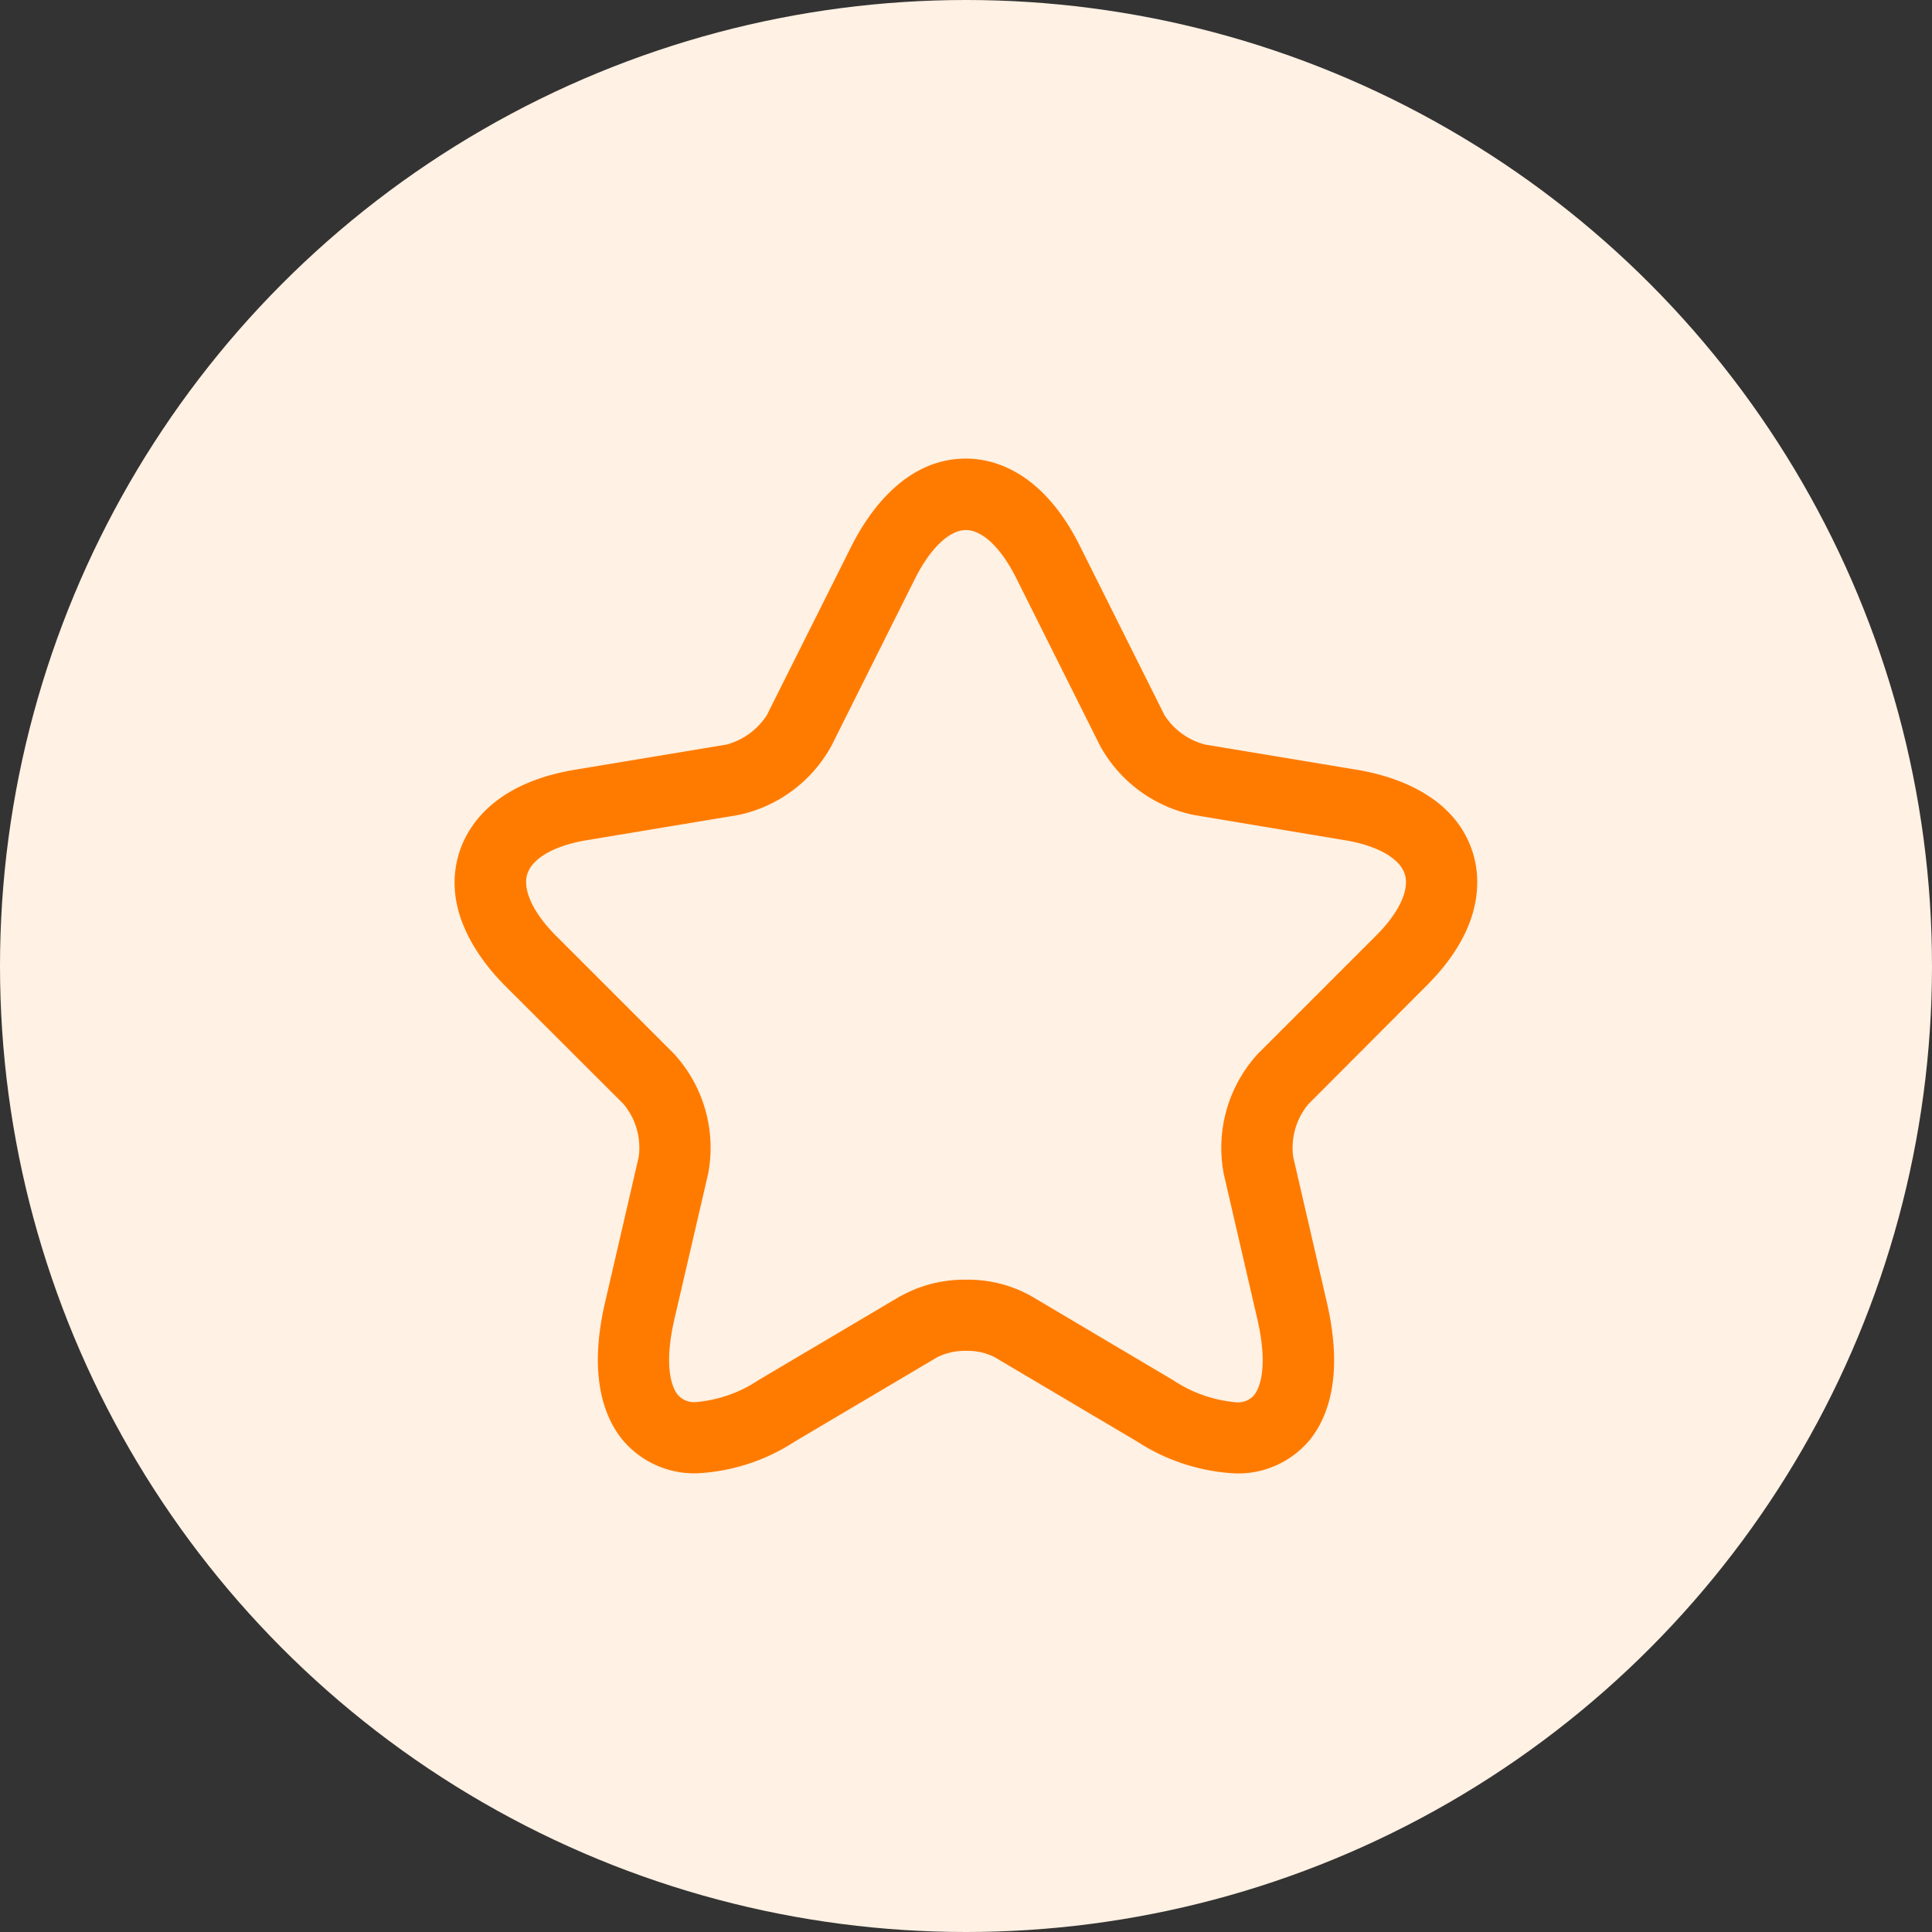
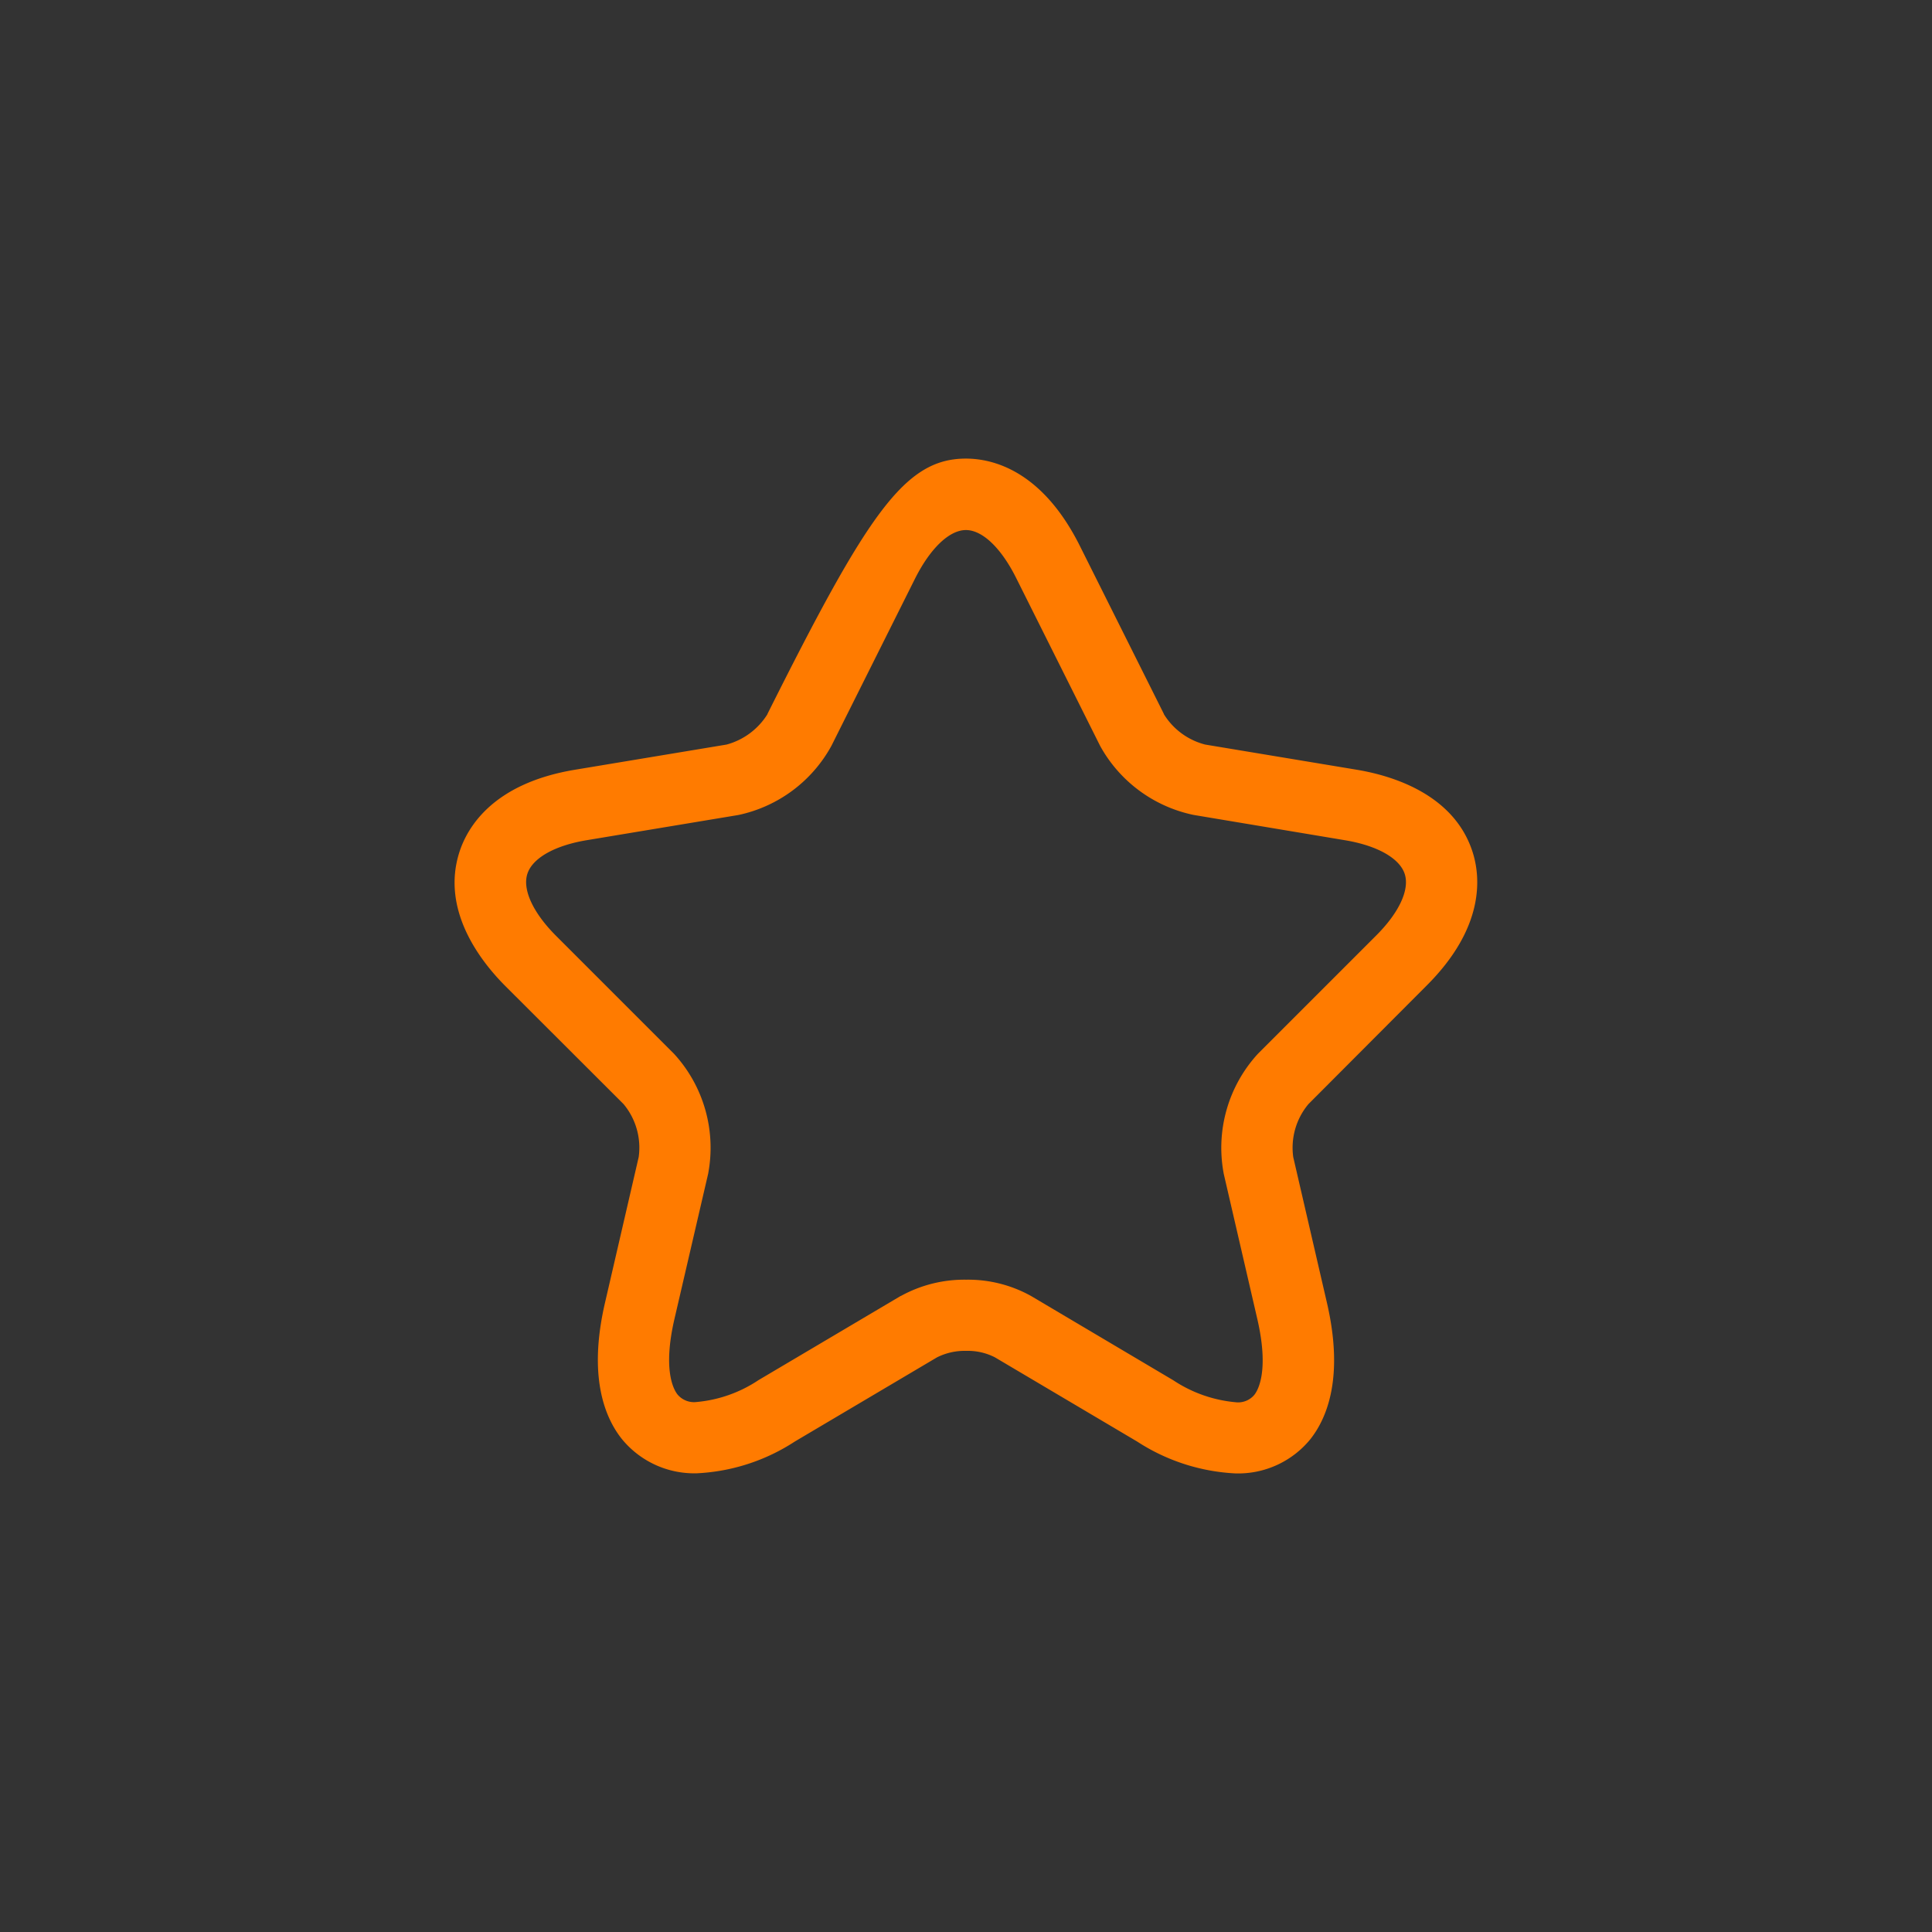
<svg xmlns="http://www.w3.org/2000/svg" width="68" height="68" viewBox="0 0 68 68">
  <rect x="0" y="0" width="68" height="68" fill="#333333" stroke="none" />
  <g id="Group_1414" data-name="Group 1414" transform="translate(-1101 -2337)">
    <g id="Zero_delivery_icon" data-name="Zero delivery icon" transform="translate(1100.741 -2040)">
-       <circle id="Ellipse_13" data-name="Ellipse 13" cx="34" cy="34" r="34" transform="translate(0.259 4377)" fill="#fff1e3" />
-     </g>
-     <path id="Path_3183" data-name="Path 3183" d="M19.244,1.328c.927,0,2.683.4,4.022,3.094l2.945,5.89,0,.009a2.409,2.409,0,0,0,1.456,1.072l5.339.887c1.242.207,3.423.86,4.074,2.9.279.876.438,2.654-1.638,4.715L31.3,24.048a2.393,2.393,0,0,0-.534,1.865l1.187,5.133c.6,2.6.011,4.044-.588,4.8a3.277,3.277,0,0,1-2.633,1.2,6.968,6.968,0,0,1-3.461-1.122l-5.006-2.964a2.1,2.1,0,0,0-1.011-.227,2.17,2.17,0,0,0-1.029.23l-5,2.96a6.912,6.912,0,0,1-3.449,1.119,3.29,3.29,0,0,1-2.644-1.211c-.6-.755-1.19-2.2-.591-4.787l1.187-5.134a2.394,2.394,0,0,0-.534-1.864L3.042,19.9c-.888-.888-2.279-2.681-1.625-4.721C1.7,14.3,2.6,12.76,5.481,12.28l5.341-.887a2.446,2.446,0,0,0,1.439-1.071l0-.009L15.211,4.42C15.792,3.263,17.087,1.328,19.244,1.328Zm4.719,10.1L21.02,5.543c-.531-1.068-1.194-1.7-1.775-1.7s-1.252.638-1.789,1.706l-2.943,5.886a4.89,4.89,0,0,1-3.275,2.437l-5.344.888c-1.128.188-1.908.631-2.085,1.185s.2,1.369,1.01,2.18l4.151,4.151a4.893,4.893,0,0,1,1.208,4.192l0,.008L8.986,31.612c-.419,1.811-.022,2.493.11,2.658a.758.758,0,0,0,.679.262,4.671,4.671,0,0,0,2.168-.768L16.95,30.8l.008,0a4.628,4.628,0,0,1,2.295-.572,4.555,4.555,0,0,1,2.291.577l5,2.963a4.728,4.728,0,0,0,2.183.772.746.746,0,0,0,.668-.257c.131-.165.527-.845.107-2.668l-1.188-5.138,0-.008a4.893,4.893,0,0,1,1.208-4.192l4.151-4.151c.815-.809,1.194-1.621,1.018-2.174s-.96-1-2.094-1.19L27.26,13.87A4.893,4.893,0,0,1,23.964,11.431Z" transform="translate(1115.752 2351.813)" fill="#ff7b00" />
+       </g>
+     <path id="Path_3183" data-name="Path 3183" d="M19.244,1.328c.927,0,2.683.4,4.022,3.094l2.945,5.89,0,.009a2.409,2.409,0,0,0,1.456,1.072l5.339.887c1.242.207,3.423.86,4.074,2.9.279.876.438,2.654-1.638,4.715L31.3,24.048a2.393,2.393,0,0,0-.534,1.865l1.187,5.133c.6,2.6.011,4.044-.588,4.8a3.277,3.277,0,0,1-2.633,1.2,6.968,6.968,0,0,1-3.461-1.122l-5.006-2.964a2.1,2.1,0,0,0-1.011-.227,2.17,2.17,0,0,0-1.029.23l-5,2.96a6.912,6.912,0,0,1-3.449,1.119,3.29,3.29,0,0,1-2.644-1.211c-.6-.755-1.19-2.2-.591-4.787l1.187-5.134a2.394,2.394,0,0,0-.534-1.864L3.042,19.9c-.888-.888-2.279-2.681-1.625-4.721C1.7,14.3,2.6,12.76,5.481,12.28l5.341-.887a2.446,2.446,0,0,0,1.439-1.071l0-.009C15.792,3.263,17.087,1.328,19.244,1.328Zm4.719,10.1L21.02,5.543c-.531-1.068-1.194-1.7-1.775-1.7s-1.252.638-1.789,1.706l-2.943,5.886a4.89,4.89,0,0,1-3.275,2.437l-5.344.888c-1.128.188-1.908.631-2.085,1.185s.2,1.369,1.01,2.18l4.151,4.151a4.893,4.893,0,0,1,1.208,4.192l0,.008L8.986,31.612c-.419,1.811-.022,2.493.11,2.658a.758.758,0,0,0,.679.262,4.671,4.671,0,0,0,2.168-.768L16.95,30.8l.008,0a4.628,4.628,0,0,1,2.295-.572,4.555,4.555,0,0,1,2.291.577l5,2.963a4.728,4.728,0,0,0,2.183.772.746.746,0,0,0,.668-.257c.131-.165.527-.845.107-2.668l-1.188-5.138,0-.008a4.893,4.893,0,0,1,1.208-4.192l4.151-4.151c.815-.809,1.194-1.621,1.018-2.174s-.96-1-2.094-1.19L27.26,13.87A4.893,4.893,0,0,1,23.964,11.431Z" transform="translate(1115.752 2351.813)" fill="#ff7b00" />
  </g>
</svg>